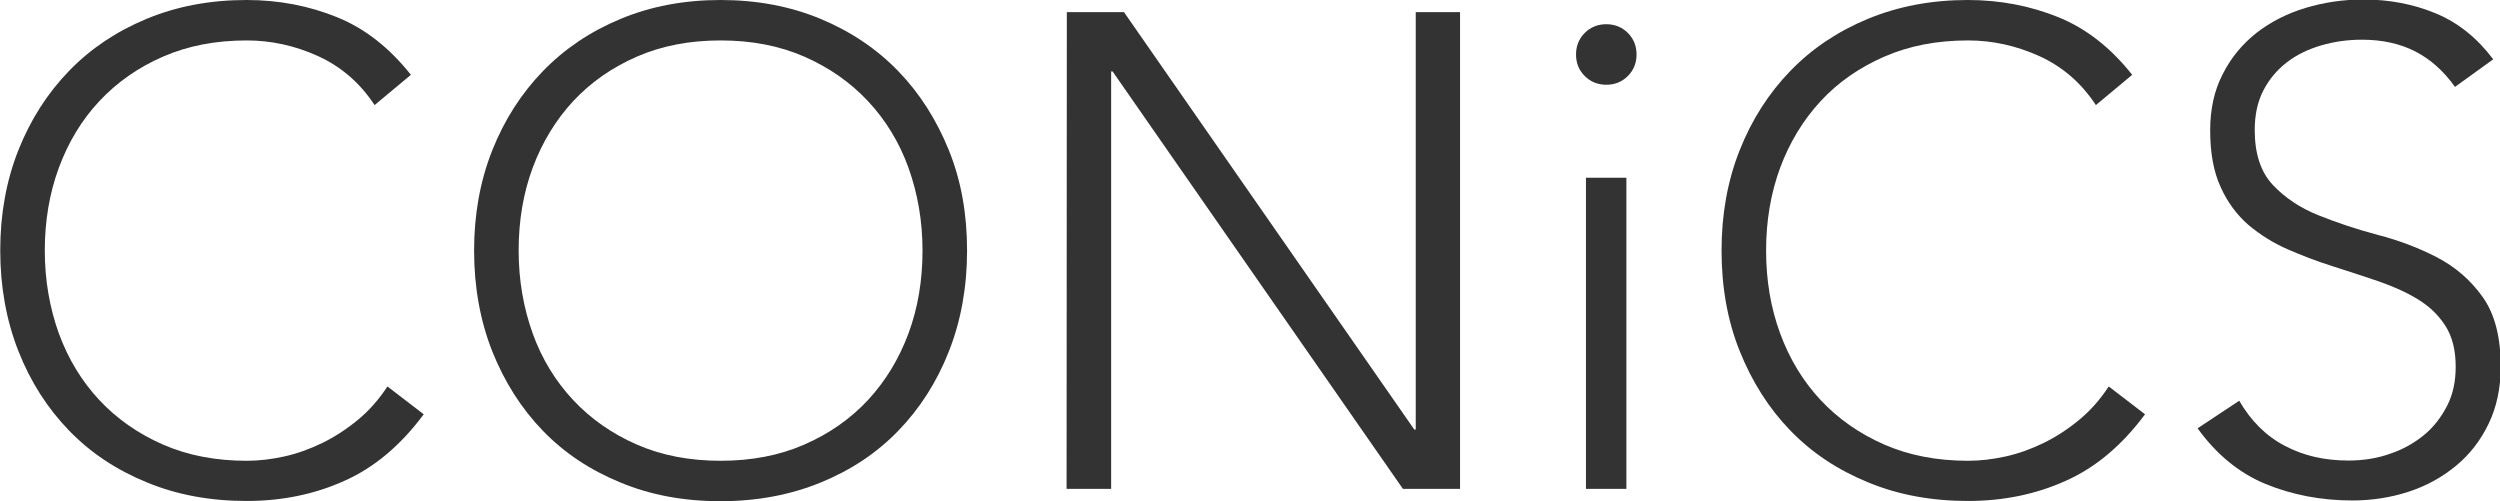
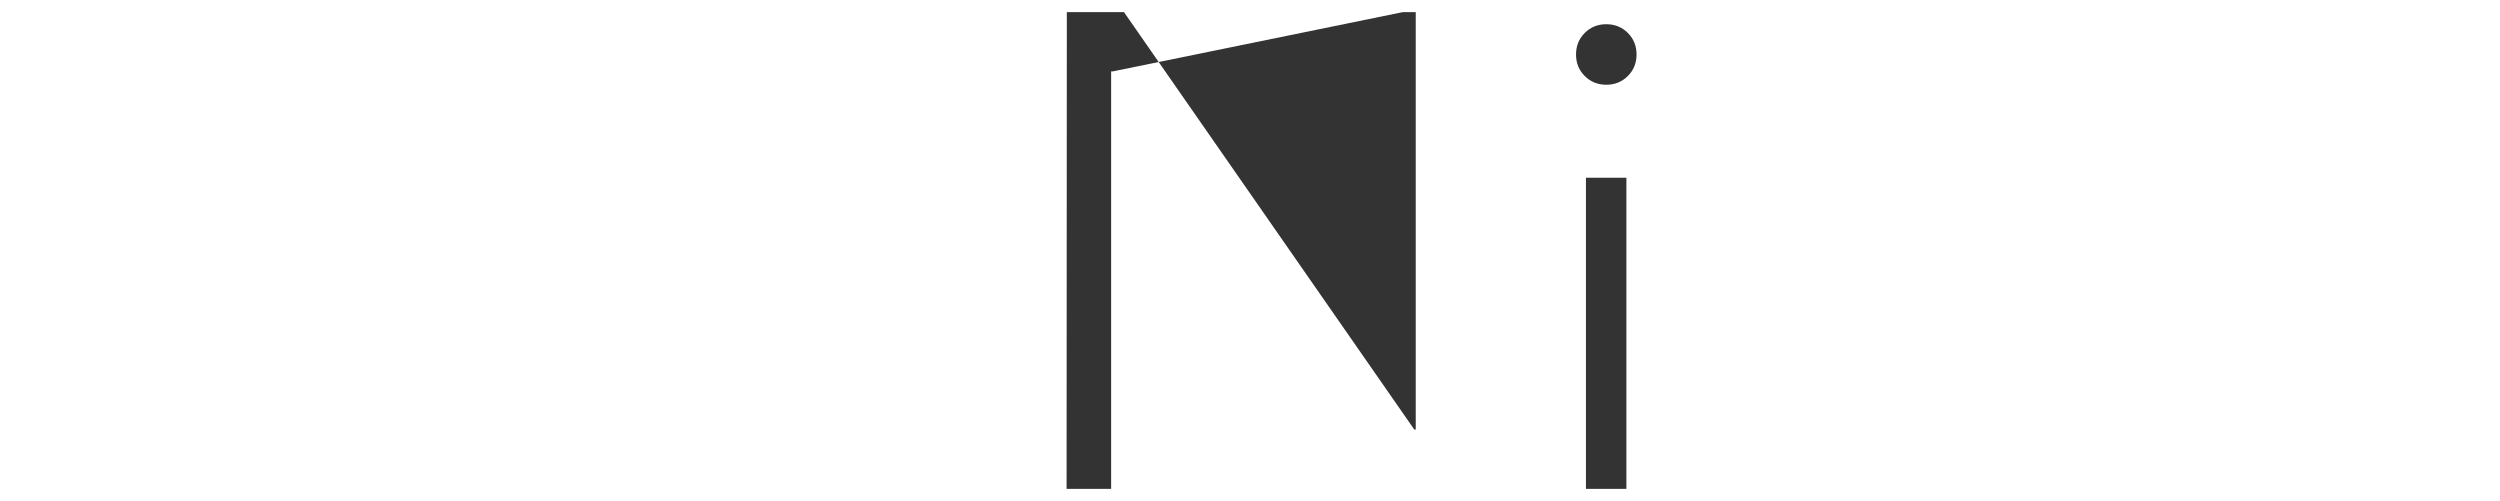
<svg xmlns="http://www.w3.org/2000/svg" version="1.1" id="Lager_1" x="0px" y="0px" viewBox="0 0 1032.5 207" style="enable-background:new 0 0 1032.5 207;" xml:space="preserve">
  <style type="text/css">
	.st0{fill:#333;}
</style>
  <g>
-     <path class="st0" d="M175,171.1c-9.5,12.8-20.4,22-32.8,27.5c-12.4,5.6-25.9,8.3-40.3,8.3c-15,0-28.8-2.5-41.3-7.7   c-12.5-5.1-23.2-12.2-32.1-21.4s-15.9-20.1-20.9-32.8c-5-12.7-7.5-26.6-7.5-41.6c0-15,2.5-28.8,7.5-41.4c5-12.6,12-23.5,20.9-32.7   S48,13,60.5,7.8C73,2.6,86.8,0,101.8,0c13.4,0,25.8,2.4,37.4,7.1c11.6,4.7,21.7,12.7,30.5,23.8l-15,12.5c-6.1-9.3-14-16-23.5-20.3   c-9.5-4.3-19.3-6.4-29.3-6.4c-12.8,0-24.3,2.2-34.6,6.7c-10.3,4.5-19,10.6-26.3,18.4s-12.8,17-16.7,27.5c-3.9,10.6-5.8,22-5.8,34.2   s2,23.6,5.8,34.2c3.9,10.6,9.5,19.8,16.7,27.5s16,13.9,26.3,18.4s21.8,6.7,34.6,6.7c5,0,10.2-0.6,15.6-1.8   c5.4-1.2,10.6-3.1,15.7-5.6c5.1-2.5,10-5.7,14.6-9.5c4.6-3.8,8.7-8.4,12.2-13.8L175,171.1z" />
-     <path class="st0" d="M195.8,103.5c0-15,2.5-28.8,7.5-41.4c5-12.6,12-23.5,20.9-32.7S243.8,13,256.3,7.8C268.8,2.6,282.6,0,297.6,0   c15,0,28.8,2.6,41.3,7.8c12.5,5.2,23.2,12.4,32.1,21.6s15.8,20.1,20.9,32.7s7.5,26.4,7.5,41.4c0,15-2.5,28.9-7.5,41.6   s-12,23.6-20.9,32.8c-8.9,9.2-19.6,16.3-32.1,21.4s-26.3,7.7-41.3,7.7c-15,0-28.8-2.5-41.3-7.7c-12.5-5.1-23.2-12.2-32.1-21.4   s-15.8-20.1-20.9-32.8C198.3,132.4,195.8,118.5,195.8,103.5z M214.2,103.5c0,12.2,2,23.6,5.8,34.2s9.5,19.8,16.7,27.5   s16,13.9,26.3,18.4c10.3,4.5,21.8,6.7,34.6,6.7c12.8,0,24.3-2.2,34.6-6.7s19-10.6,26.3-18.4c7.2-7.8,12.8-17,16.7-27.5   s5.8-22,5.8-34.2s-2-23.6-5.8-34.2s-9.5-19.8-16.7-27.5s-16-13.9-26.3-18.4c-10.3-4.5-21.8-6.7-34.6-6.7c-12.8,0-24.3,2.2-34.6,6.7   c-10.3,4.5-19,10.6-26.3,18.4c-7.2,7.8-12.8,17-16.7,27.5C216.1,79.8,214.2,91.2,214.2,103.5z" />
-     <path class="st0" d="M440.6,5h23.6l119.9,172.4h0.6V5H603v196.9h-23.6L459.5,29.5h-0.6v172.4h-18.4L440.6,5L440.6,5z" />
+     <path class="st0" d="M440.6,5h23.6l119.9,172.4h0.6V5H603h-23.6L459.5,29.5h-0.6v172.4h-18.4L440.6,5L440.6,5z" />
    <path class="st0" d="M650.9,22.5c0-3.5,1.2-6.5,3.6-8.9c2.4-2.4,5.4-3.6,8.9-3.6s6.5,1.2,8.9,3.6s3.6,5.4,3.6,8.9s-1.2,6.5-3.6,8.9   s-5.4,3.6-8.9,3.6s-6.5-1.2-8.9-3.6C652.1,29,650.9,26.1,650.9,22.5z M655,73.4h16.7v128.5H655V73.4z" />
-     <path class="st0" d="M885.9,171.1c-9.5,12.8-20.4,22-32.8,27.5c-12.4,5.6-25.9,8.3-40.3,8.3c-15,0-28.8-2.5-41.3-7.7   c-12.5-5.1-23.2-12.2-32.1-21.4s-15.8-20.1-20.9-32.8s-7.5-26.6-7.5-41.6c0-15,2.5-28.8,7.5-41.4c5-12.6,12-23.5,20.9-32.7   S758.9,13,771.4,7.8C784,2.6,797.7,0,812.7,0c13.3,0,25.8,2.4,37.4,7.1c11.6,4.7,21.7,12.7,30.5,23.8l-15,12.5   c-6.1-9.3-14-16-23.5-20.3c-9.6-4.3-19.3-6.4-29.3-6.4c-12.8,0-24.3,2.2-34.6,6.7c-10.3,4.5-19.1,10.6-26.3,18.4   s-12.8,17-16.7,27.5c-3.9,10.6-5.8,22-5.8,34.2s1.9,23.6,5.8,34.2s9.5,19.8,16.7,27.5s16,13.9,26.3,18.4s21.8,6.7,34.6,6.7   c5,0,10.2-0.6,15.6-1.8c5.4-1.2,10.6-3.1,15.7-5.6s10-5.7,14.6-9.5c4.6-3.8,8.7-8.4,12.2-13.8L885.9,171.1z" />
-     <path class="st0" d="M924.8,165.5c4.8,8.3,11.1,14.6,18.8,18.6c7.7,4.1,16.4,6.1,26.3,6.1c6.1,0,11.9-0.9,17.2-2.8   c5.4-1.8,10.1-4.5,14.1-7.8c4-3.3,7.1-7.4,9.5-12.1s3.5-10.1,3.5-16c0-6.9-1.4-12.5-4.3-17c-2.9-4.5-6.7-8.1-11.5-11   c-4.8-2.9-10.2-5.3-16.3-7.4c-6-2-12.2-4.1-18.6-6.1c-6.4-2-12.6-4.4-18.6-7c-6-2.6-11.4-6-16.3-10.1c-4.8-4.2-8.7-9.4-11.5-15.7   c-2.9-6.3-4.3-14.1-4.3-23.4c0-8.7,1.7-16.5,5.2-23.2c3.4-6.8,8.1-12.4,13.9-17c5.8-4.5,12.6-8,20.2-10.3   c7.6-2.3,15.6-3.5,23.9-3.5c10.8,0,20.7,1.9,29.9,5.7c9.2,3.8,17.1,10.1,23.8,19l-15.8,11.4c-4.6-6.5-10.1-11.4-16.3-14.6   c-6.2-3.2-13.6-4.9-22.1-4.9c-5.9,0-11.6,0.8-17,2.4c-5.4,1.6-10.1,3.9-14.1,7s-7.2,6.9-9.6,11.5c-2.4,4.6-3.6,10.1-3.6,16.4   c0,9.8,2.5,17.4,7.5,22.7s11.3,9.5,18.8,12.5s15.7,5.8,24.5,8.1c8.8,2.3,17,5.4,24.5,9.3c7.5,3.9,13.8,9.3,18.8,16.3   c5,7,7.5,16.5,7.5,28.8c0,8.9-1.7,16.8-5,23.6c-3.3,6.9-7.8,12.7-13.5,17.4c-5.7,4.7-12.2,8.3-19.6,10.7   c-7.4,2.4-15.1,3.6-23.1,3.6c-13,0-24.9-2.3-35.9-6.8c-10.9-4.5-20.3-12.2-28.1-23L924.8,165.5z" />
  </g>
</svg>